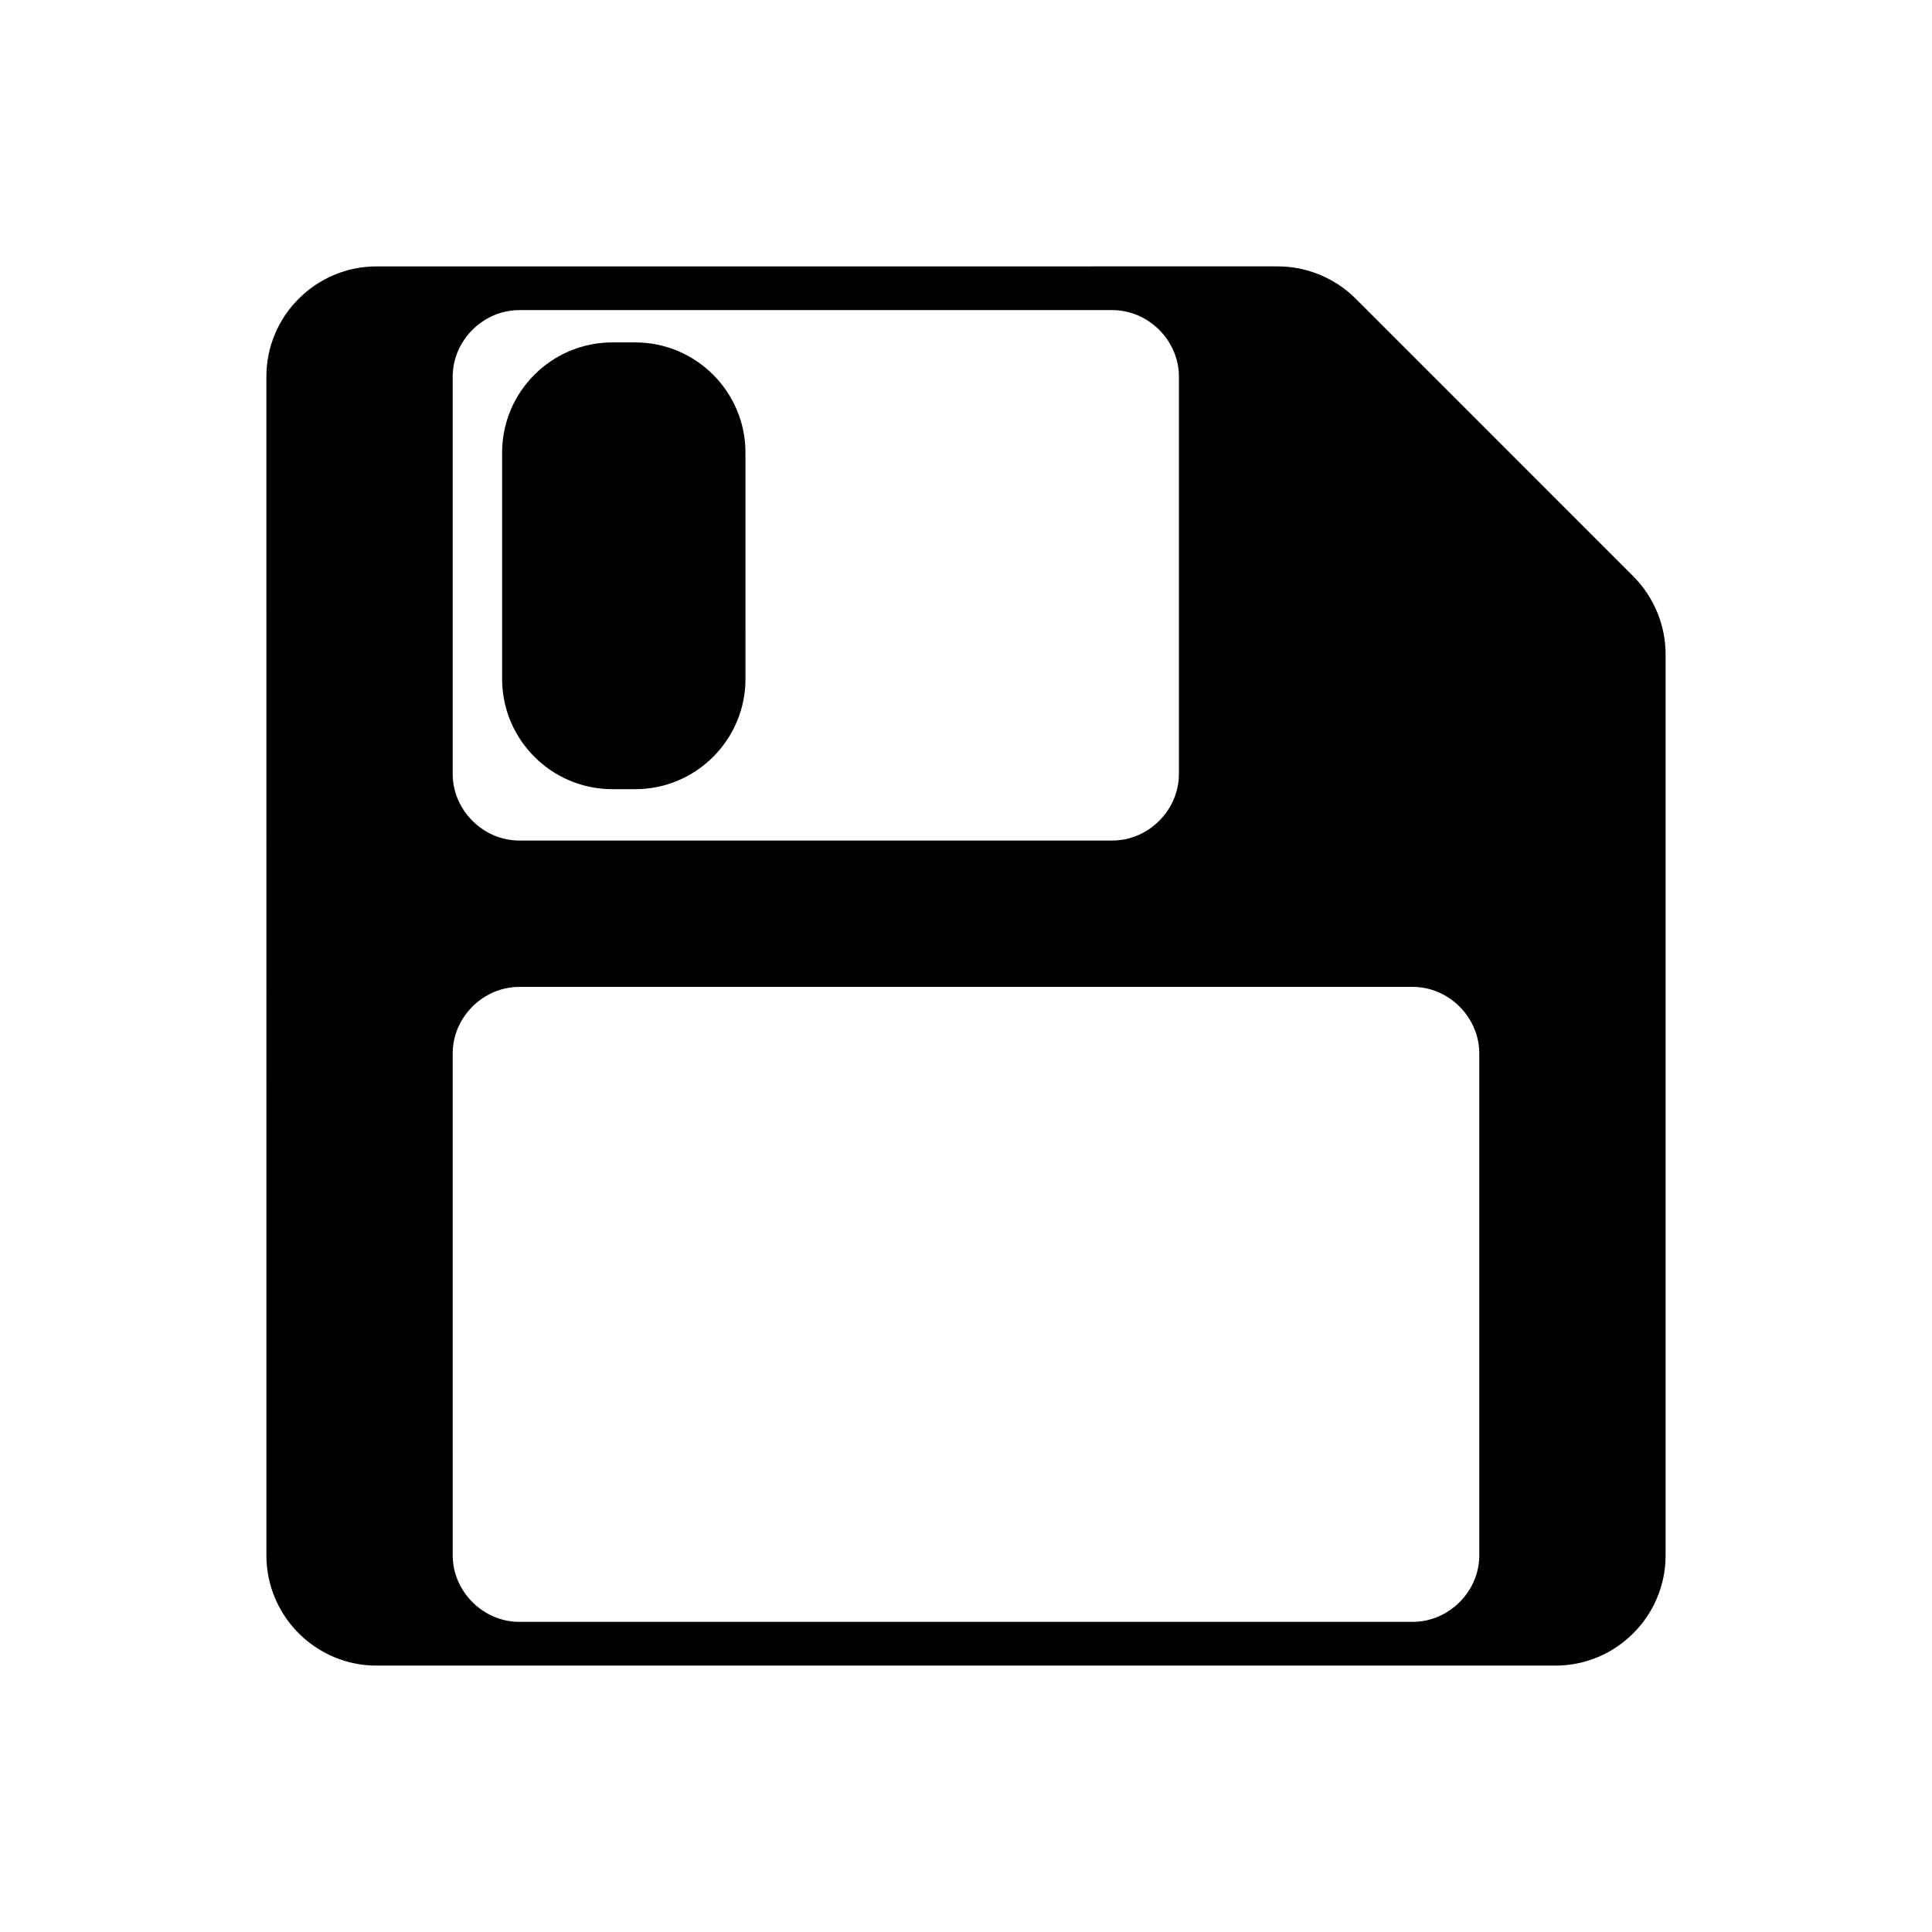
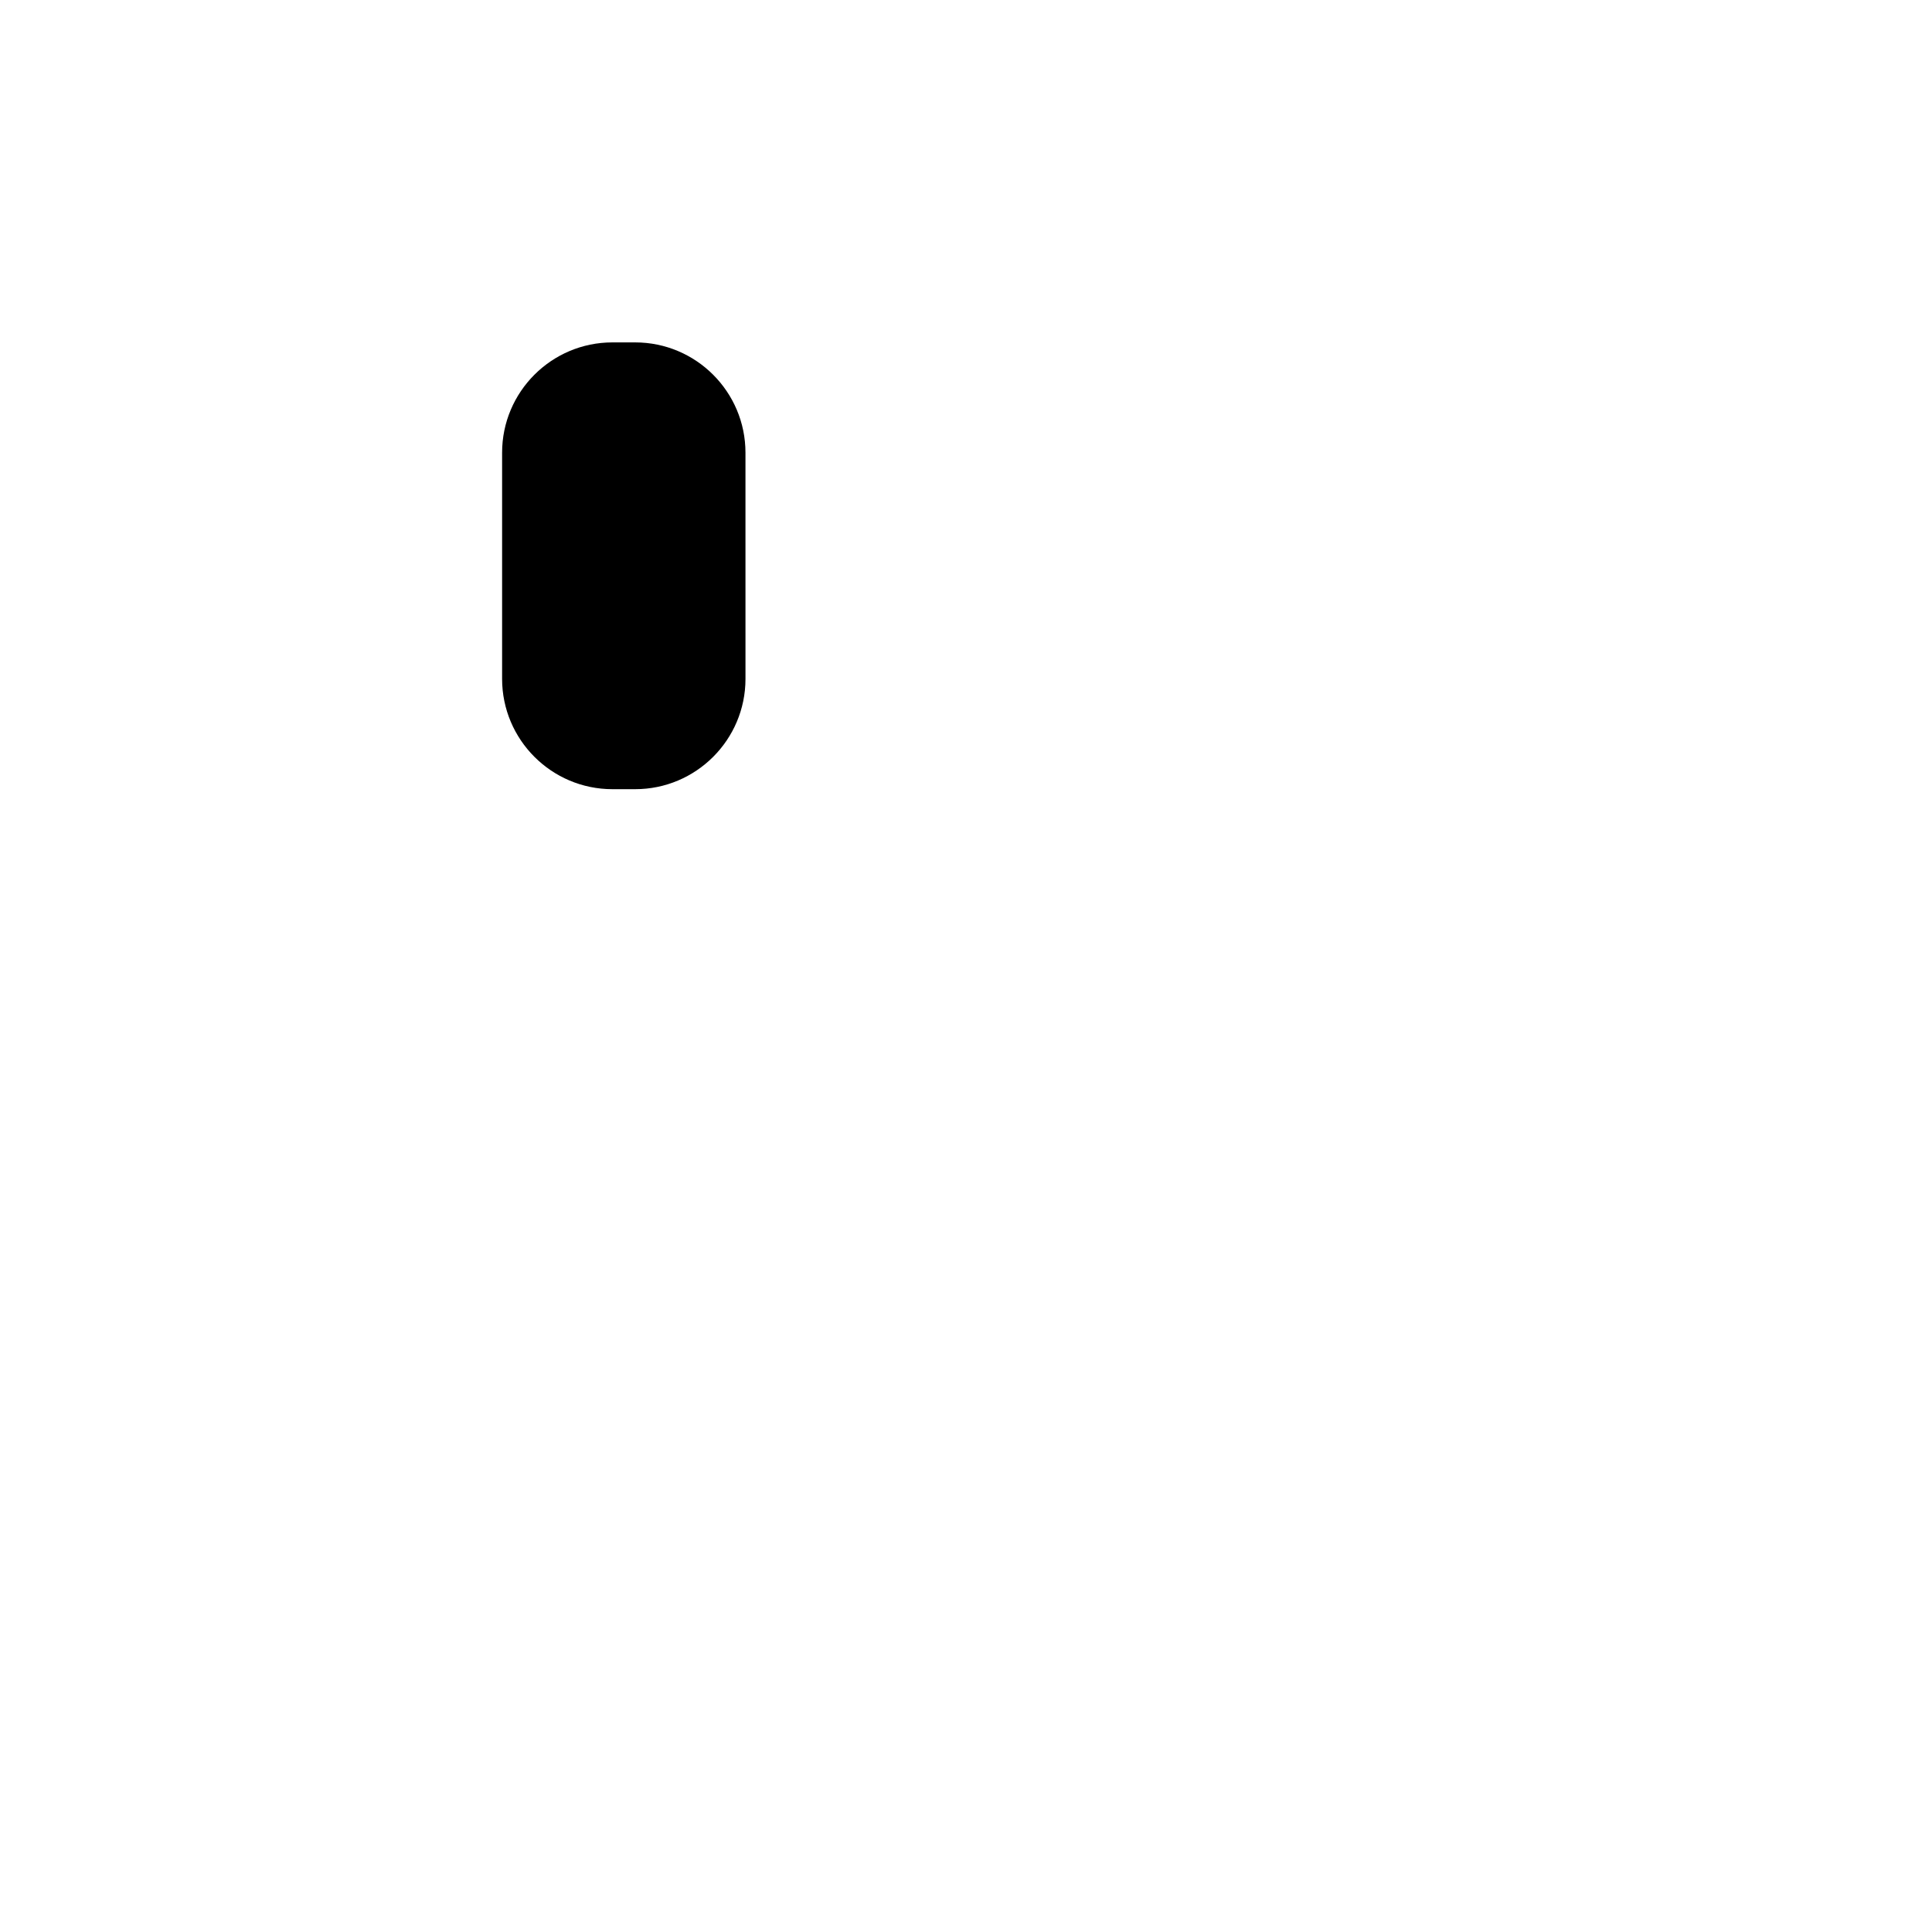
<svg xmlns="http://www.w3.org/2000/svg" fill="#000000" width="800px" height="800px" version="1.1" viewBox="144 144 512 512">
  <g>
-     <path d="m576.84 296.72-73.555-73.559c-5.543-5.543-13.098-8.566-20.656-8.566h-43.328l-157.7 0.004h-37.785c-16.121 0-29.223 13.098-29.223 29.223l0.004 312.36c0 16.121 13.098 29.223 29.223 29.223h312.36c16.121 0 29.223-13.098 29.223-29.223v-238.8c0-7.559-3.023-15.117-8.566-20.656zm-312.87-52.902c0-9.574 8.062-17.633 17.633-17.633h157.19c9.574 0 17.633 8.062 17.633 17.633v105.3c0 9.574-8.062 17.633-17.633 17.633h-157.19c-9.574 0-17.633-8.062-17.633-17.633zm272.06 312.36c0 9.574-8.062 17.633-17.633 17.633h-236.79c-9.574 0-17.633-8.062-17.633-17.633l-0.004-133.01c0-9.574 8.062-17.633 17.633-17.633h236.79c9.574 0 17.633 8.062 17.633 17.633z" />
    <path d="m306.29 353.14h6.047c16.121 0 29.223-13.098 29.223-29.223l-0.004-59.953c0-16.121-13.098-29.223-29.223-29.223h-6.047c-16.121 0-29.223 13.098-29.223 29.223v59.953c0.008 16.125 13.105 29.223 29.227 29.223z" />
  </g>
</svg>